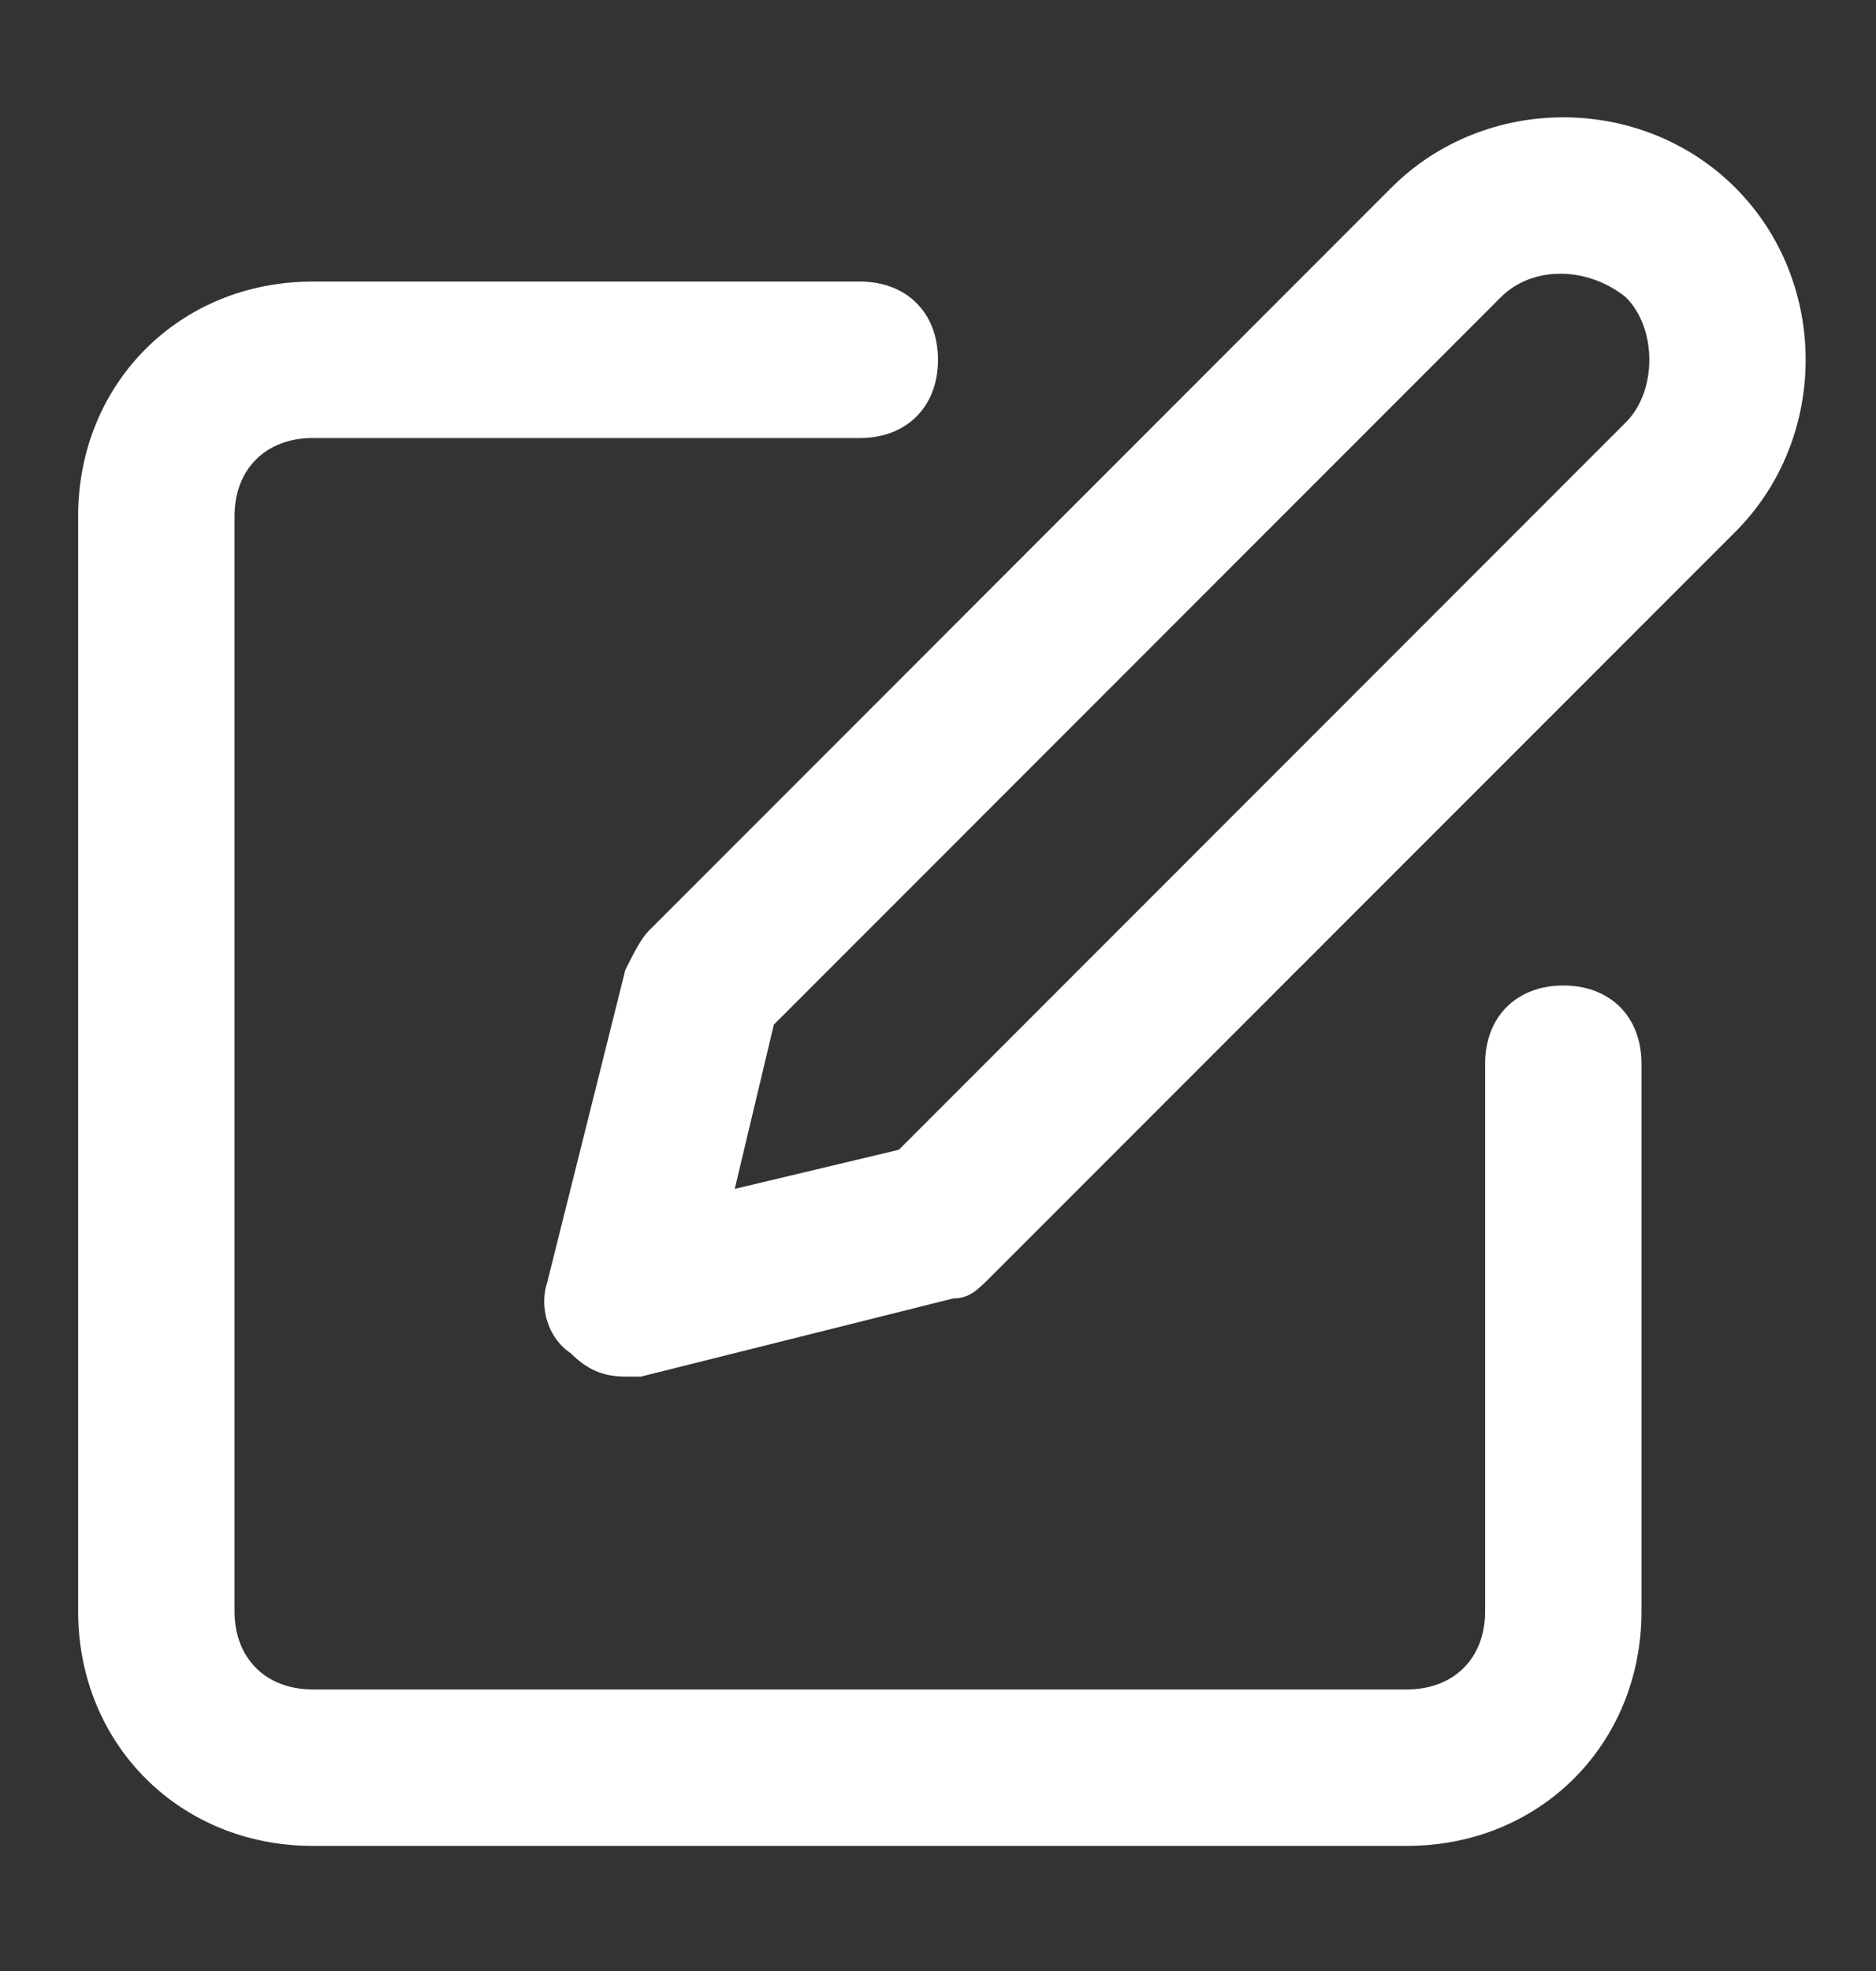
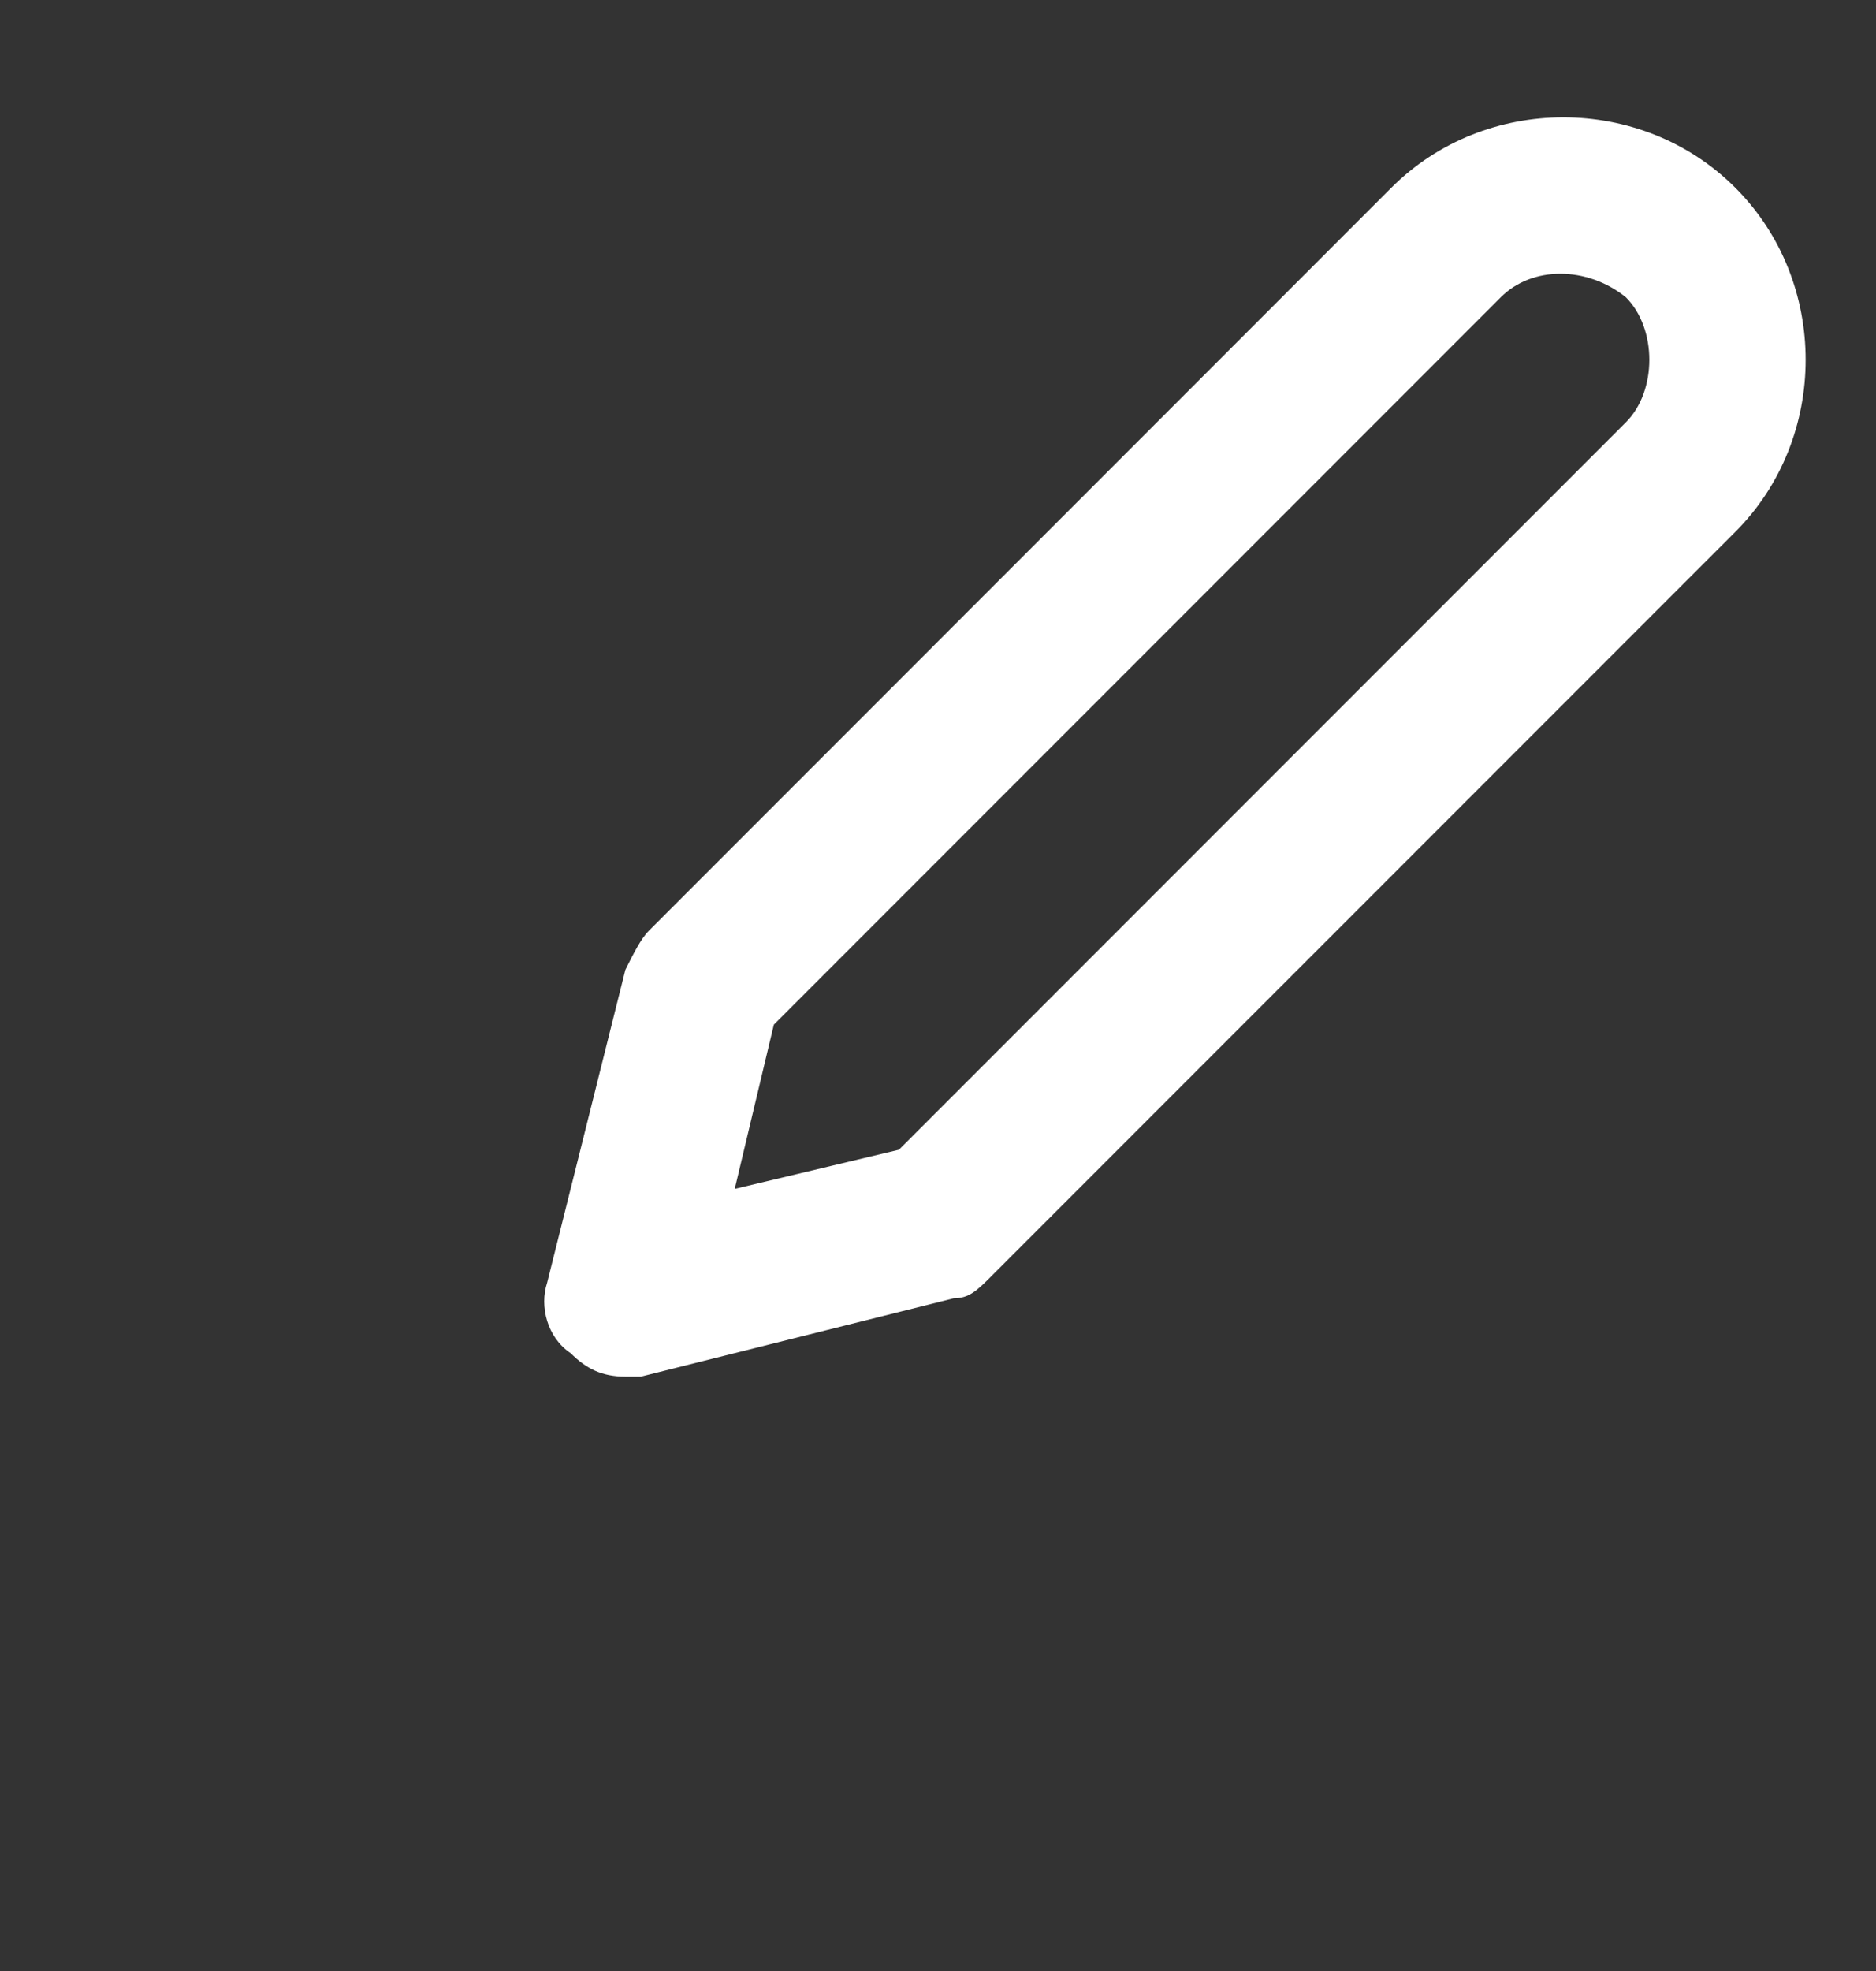
<svg xmlns="http://www.w3.org/2000/svg" width="20" height="21" viewBox="0 0 20 21" fill="none">
  <rect x="0" y="0" width="20" height="21" fill="#333333" stroke="none" />
-   <path d="M16.667 10.5C16.167 10.5 15.833 10.833 15.833 11.333V17.167C15.833 17.667 15.5 18 15 18H3.333C2.833 18 2.5 17.667 2.5 17.167V5.5C2.5 5 2.833 4.667 3.333 4.667H9.167C9.667 4.667 10 4.333 10 3.833C10 3.333 9.667 3 9.167 3H3.333C1.917 3 0.833 4.083 0.833 5.5V17.167C0.833 18.583 1.917 19.667 3.333 19.667H15C16.417 19.667 17.5 18.583 17.5 17.167V11.333C17.5 10.833 17.167 10.5 16.667 10.5Z" fill="white" />
  <path d="M18.5 2C17.5 1 15.833 1 14.833 2L6.917 9.917C6.833 10 6.75 10.167 6.667 10.333L5.833 13.667C5.75 13.917 5.833 14.25 6.083 14.417C6.25 14.583 6.417 14.667 6.667 14.667C6.75 14.667 6.833 14.667 6.833 14.667L10.167 13.833C10.333 13.833 10.417 13.75 10.583 13.583L18.5 5.667C19.5 4.667 19.5 3 18.5 2ZM17.333 4.5L9.583 12.25L7.833 12.667L8.25 10.917L16 3.167C16.333 2.833 16.917 2.833 17.333 3.167C17.667 3.5 17.667 4.167 17.333 4.5Z" fill="white" />
</svg>